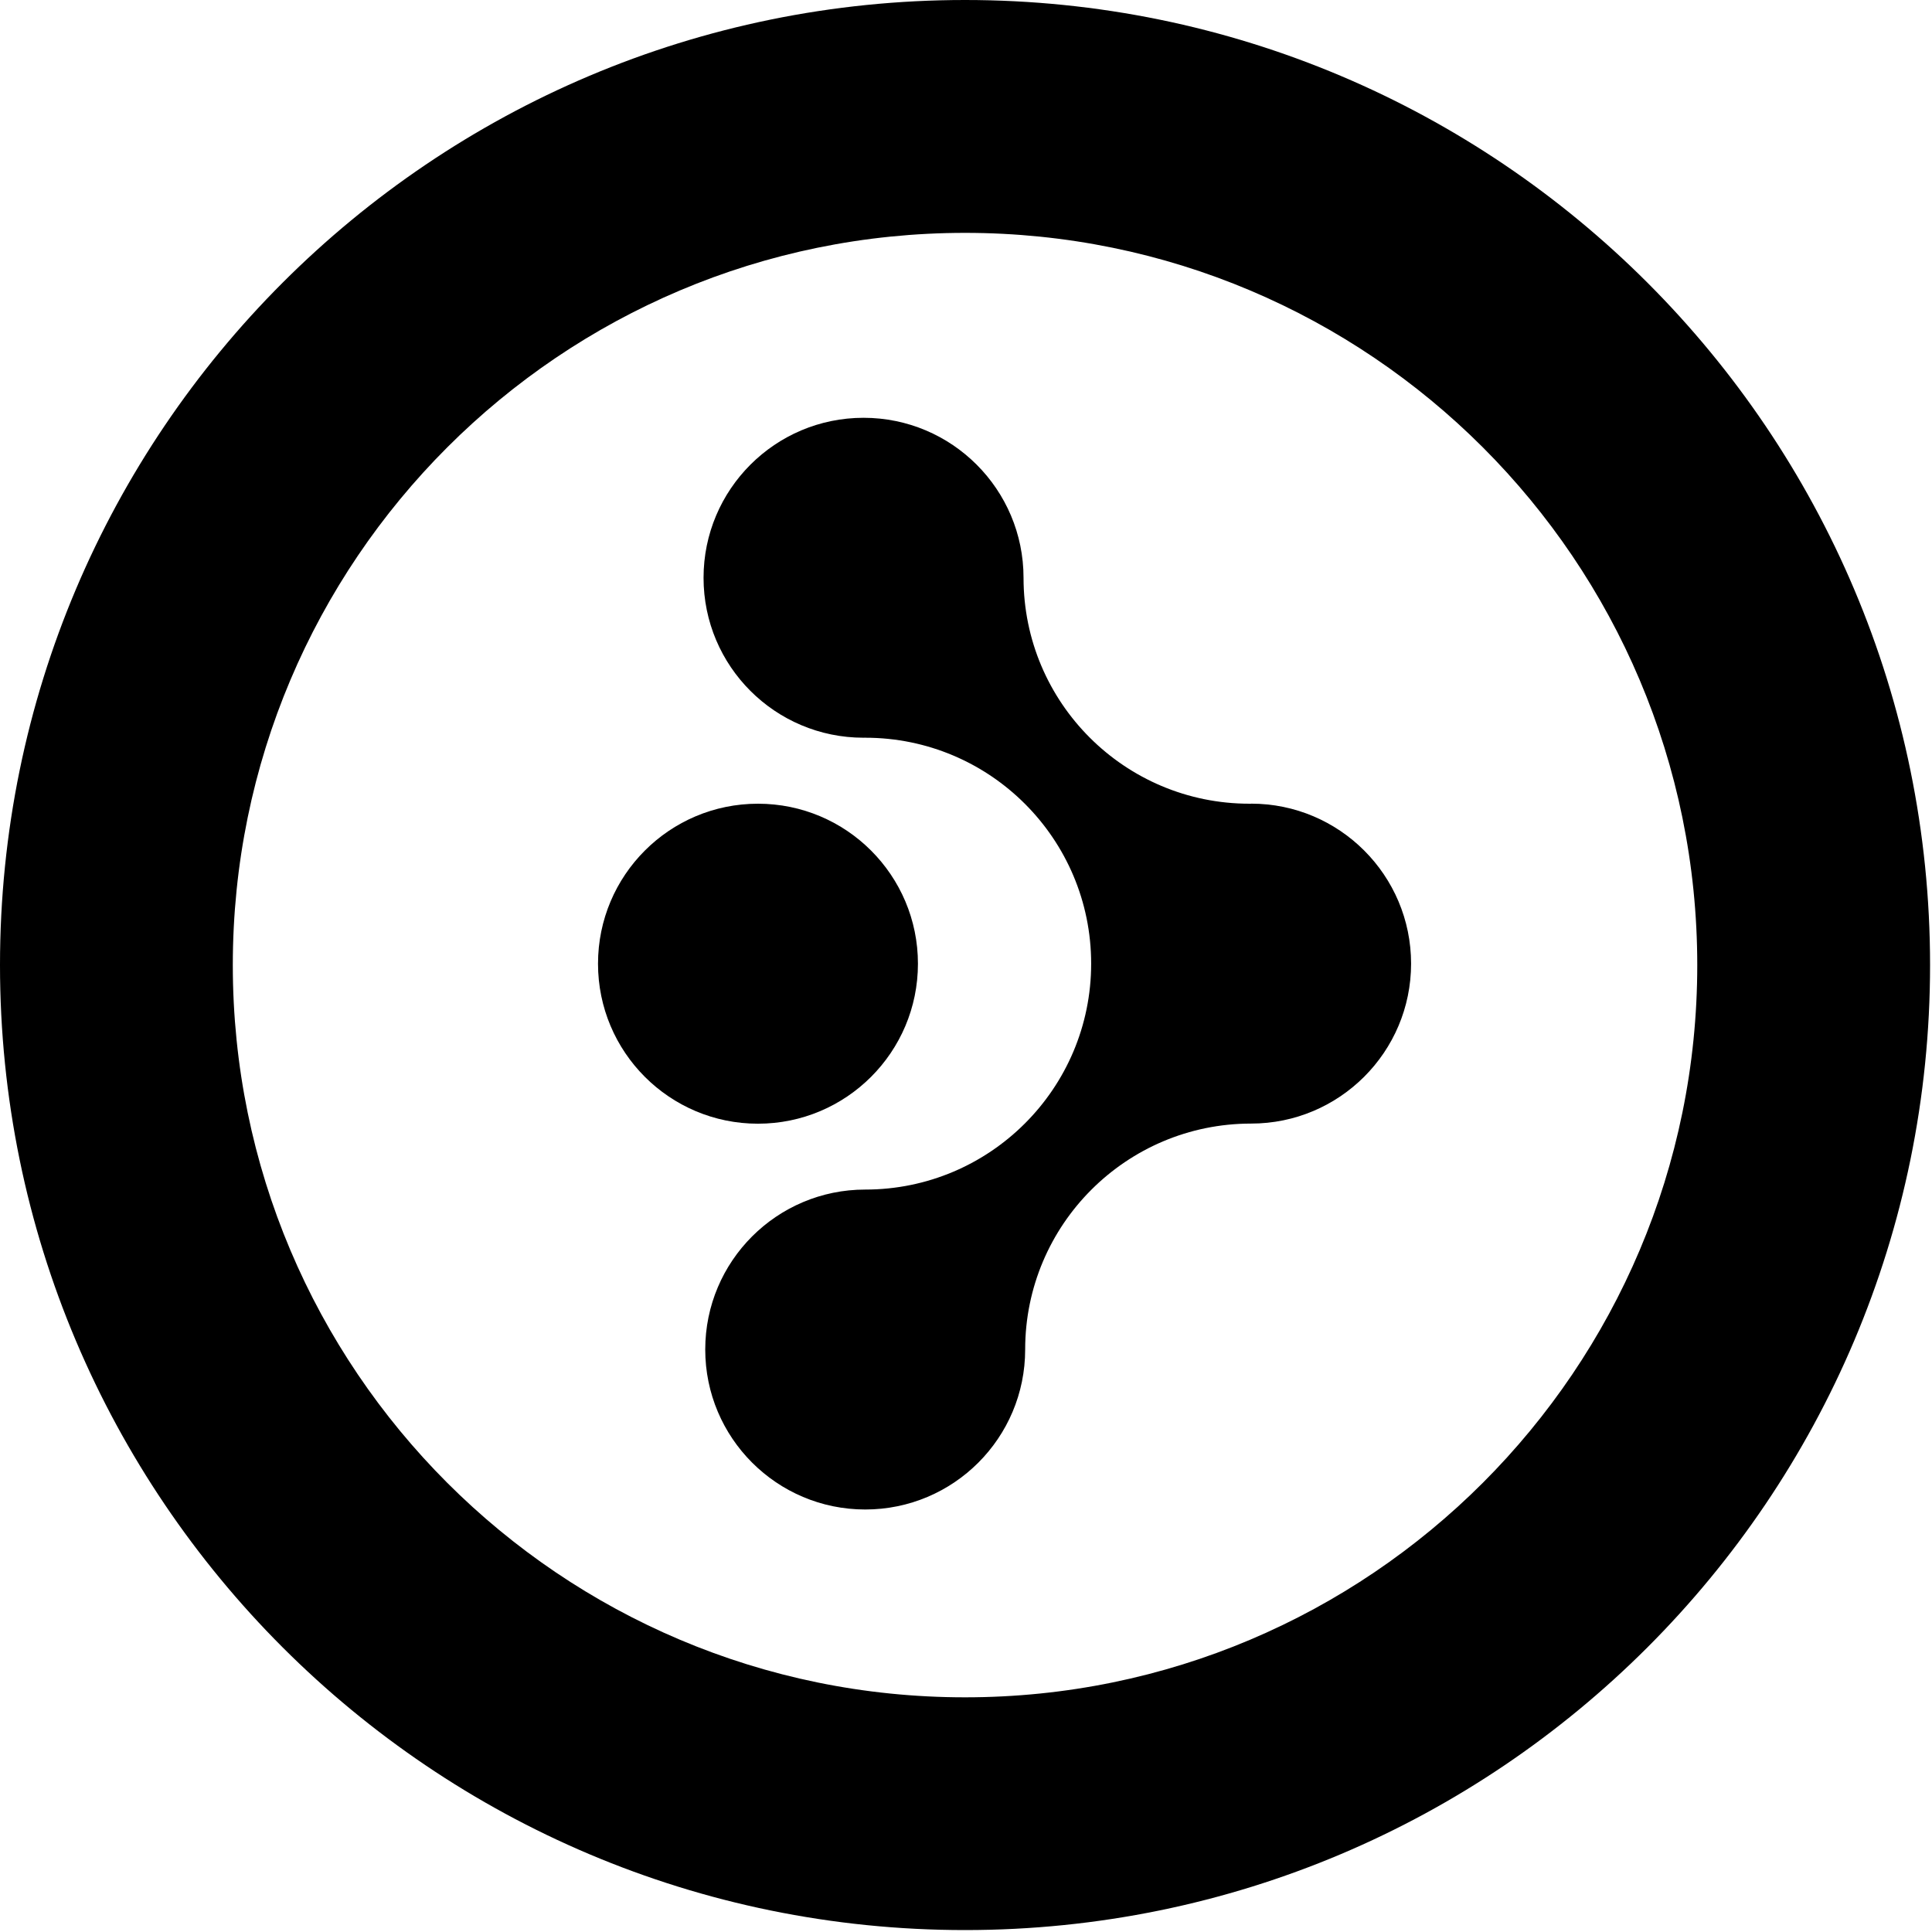
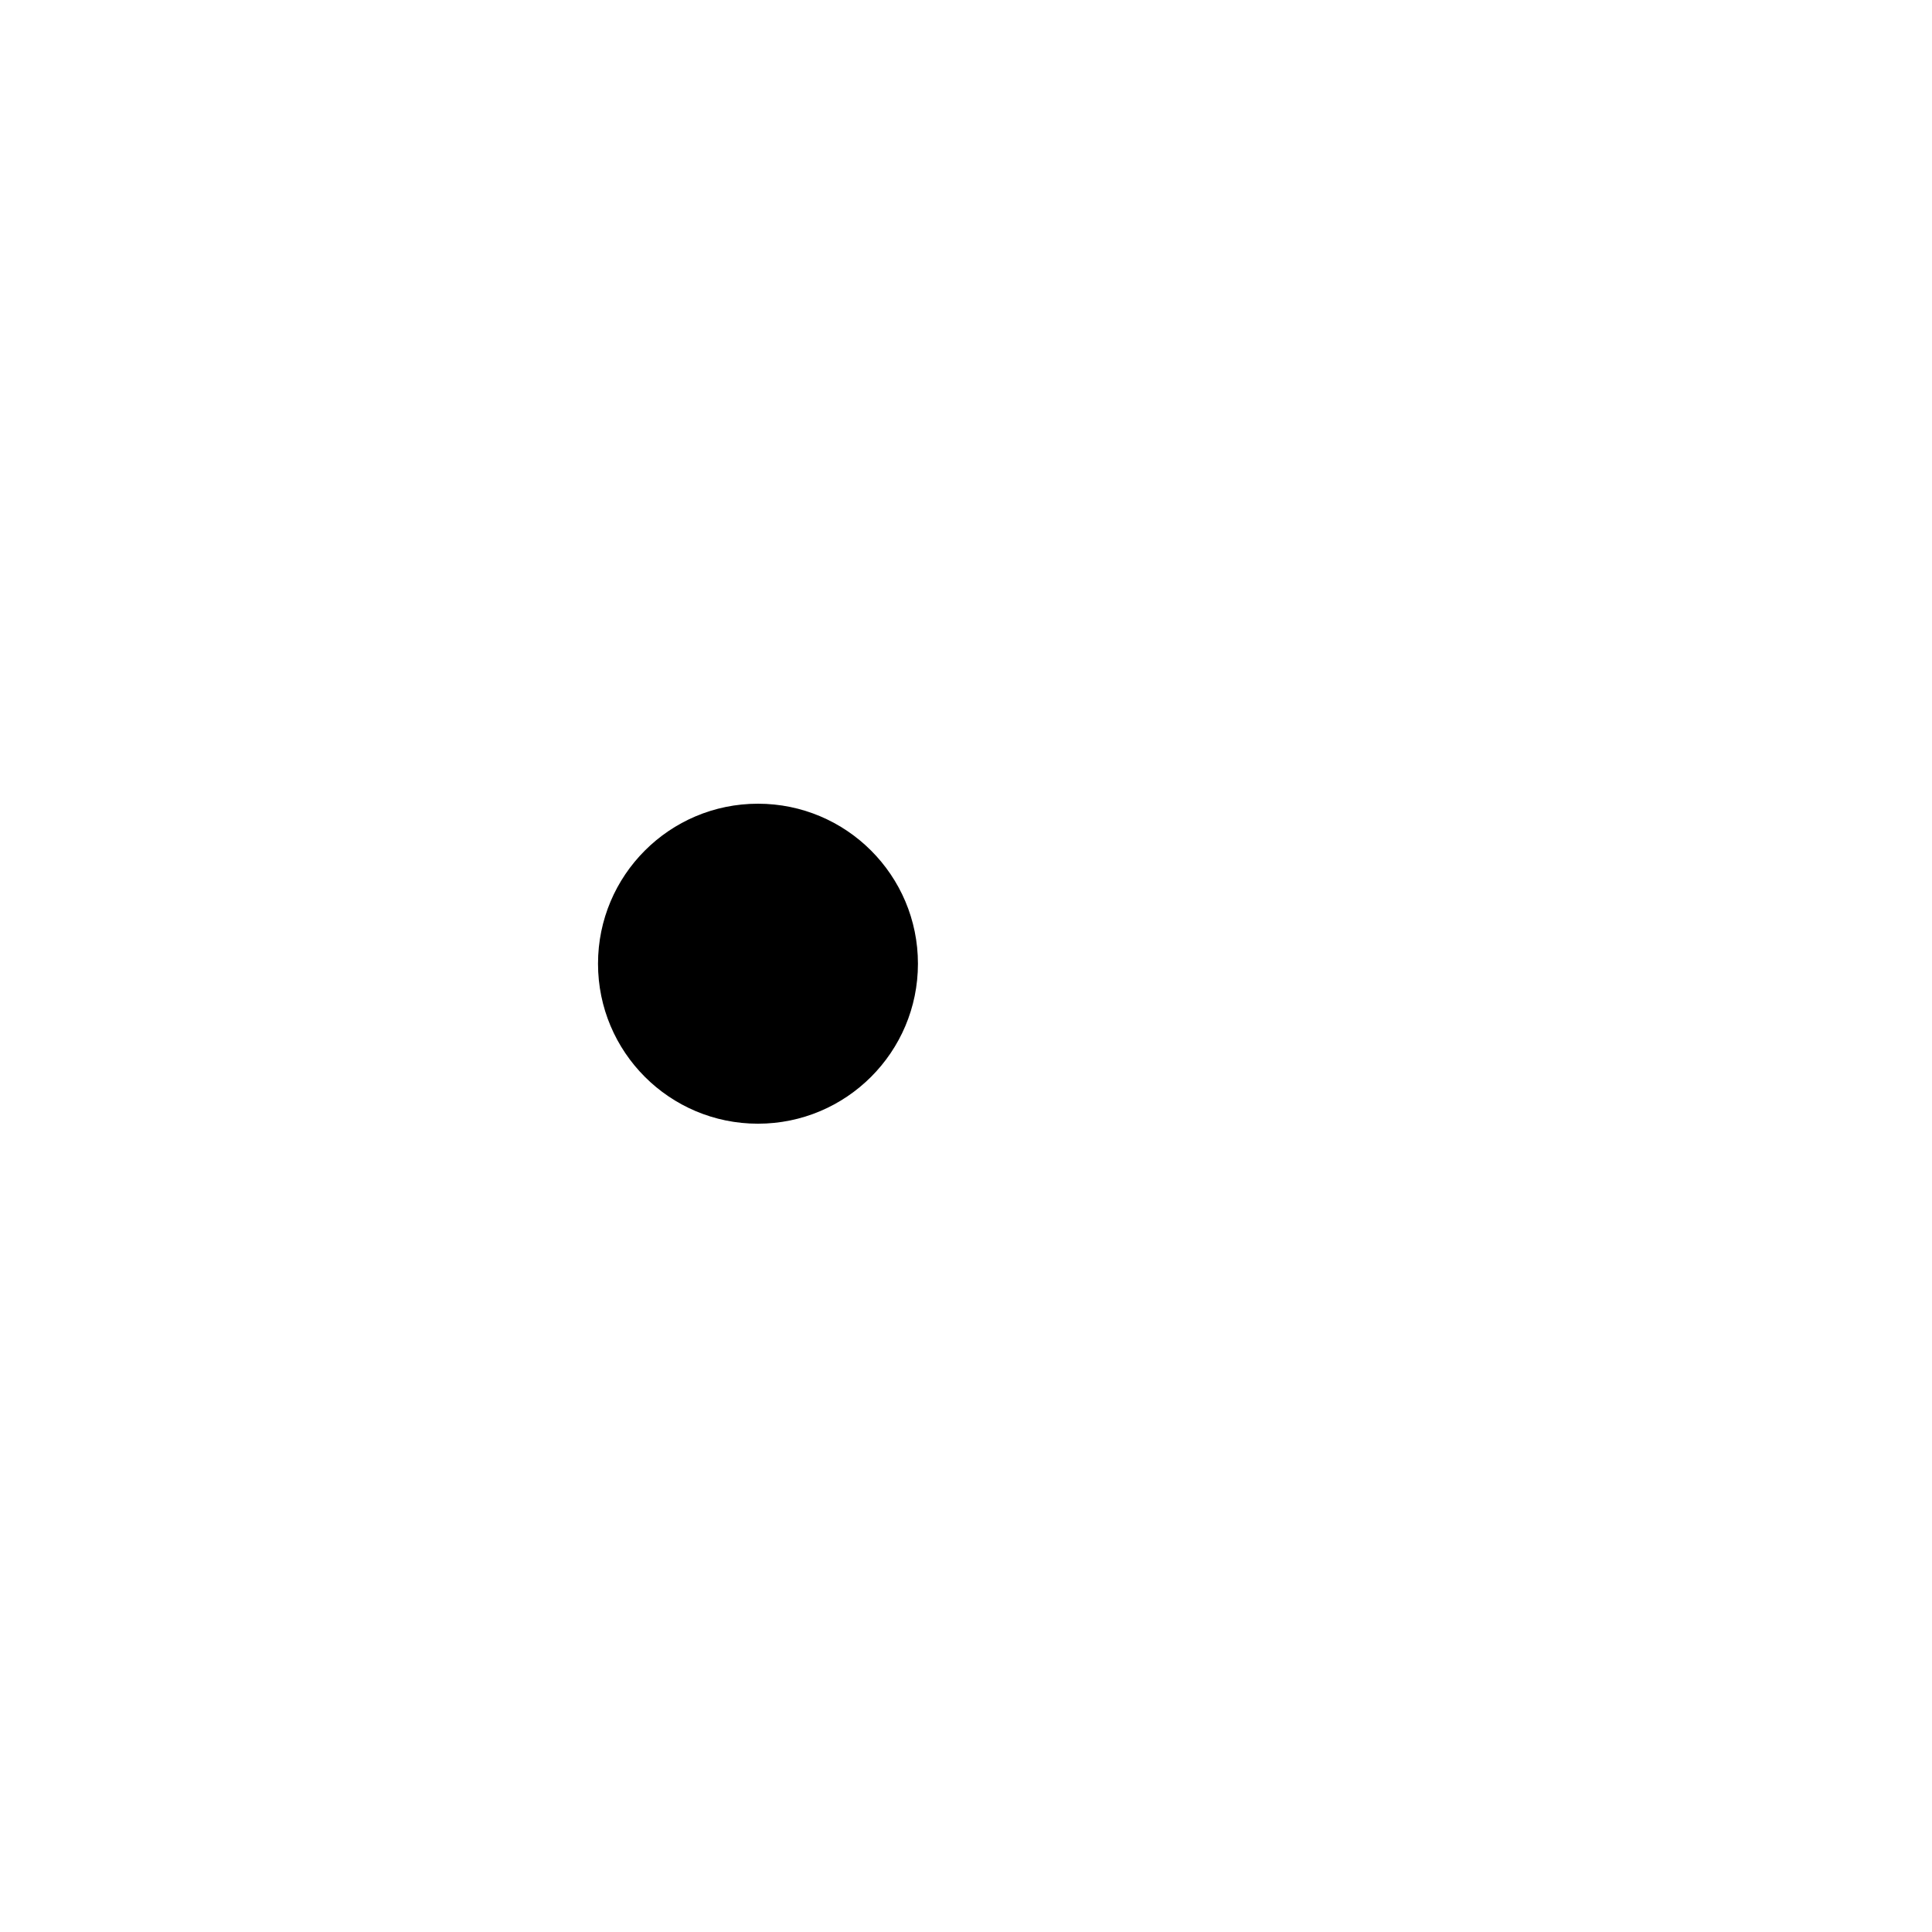
<svg xmlns="http://www.w3.org/2000/svg" version="1.1" width="32" height="32" viewBox="0 0 32 32">
  <title>amp</title>
  <path d="M15.204 15.962c0-1.463-1.186-2.65-2.65-2.65s-2.649 1.187-2.649 2.65c0 1.464 1.186 2.65 2.649 2.65s2.65-1.186 2.65-2.65z" />
-   <path d="M20.722 13.312c-0.010 0-0.019 0.001-0.029 0.002l0.002-0.002c-2.067 0-3.742-1.675-3.742-3.742 0-1.463-1.187-2.65-2.65-2.65s-2.65 1.187-2.65 2.65c0 1.464 1.187 2.649 2.65 2.649 0.009 0 0.019-0.001 0.029-0.001l-0.001 0.001c2.067 0 3.742 1.676 3.742 3.742s-1.676 3.742-3.742 3.742c-1.463 0-2.65 1.186-2.65 2.649s1.187 2.65 2.65 2.65 2.649-1.186 2.649-2.65c0-2.067 1.676-3.742 3.742-3.742 1.463 0 2.65-1.187 2.65-2.649s-1.187-2.65-2.65-2.65z" />
-   <path d="M15.984 0c-8.828 0-15.984 7.157-15.984 15.984s7.157 15.984 15.984 15.984 15.984-7.156 15.984-15.984c0-8.827-7.156-15.984-15.984-15.984zM15.984 28.113c-6.698 0-12.128-5.43-12.128-12.128s5.43-12.128 12.128-12.128c6.699 0 12.128 5.43 12.128 12.128s-5.43 12.128-12.128 12.128z" />
</svg>